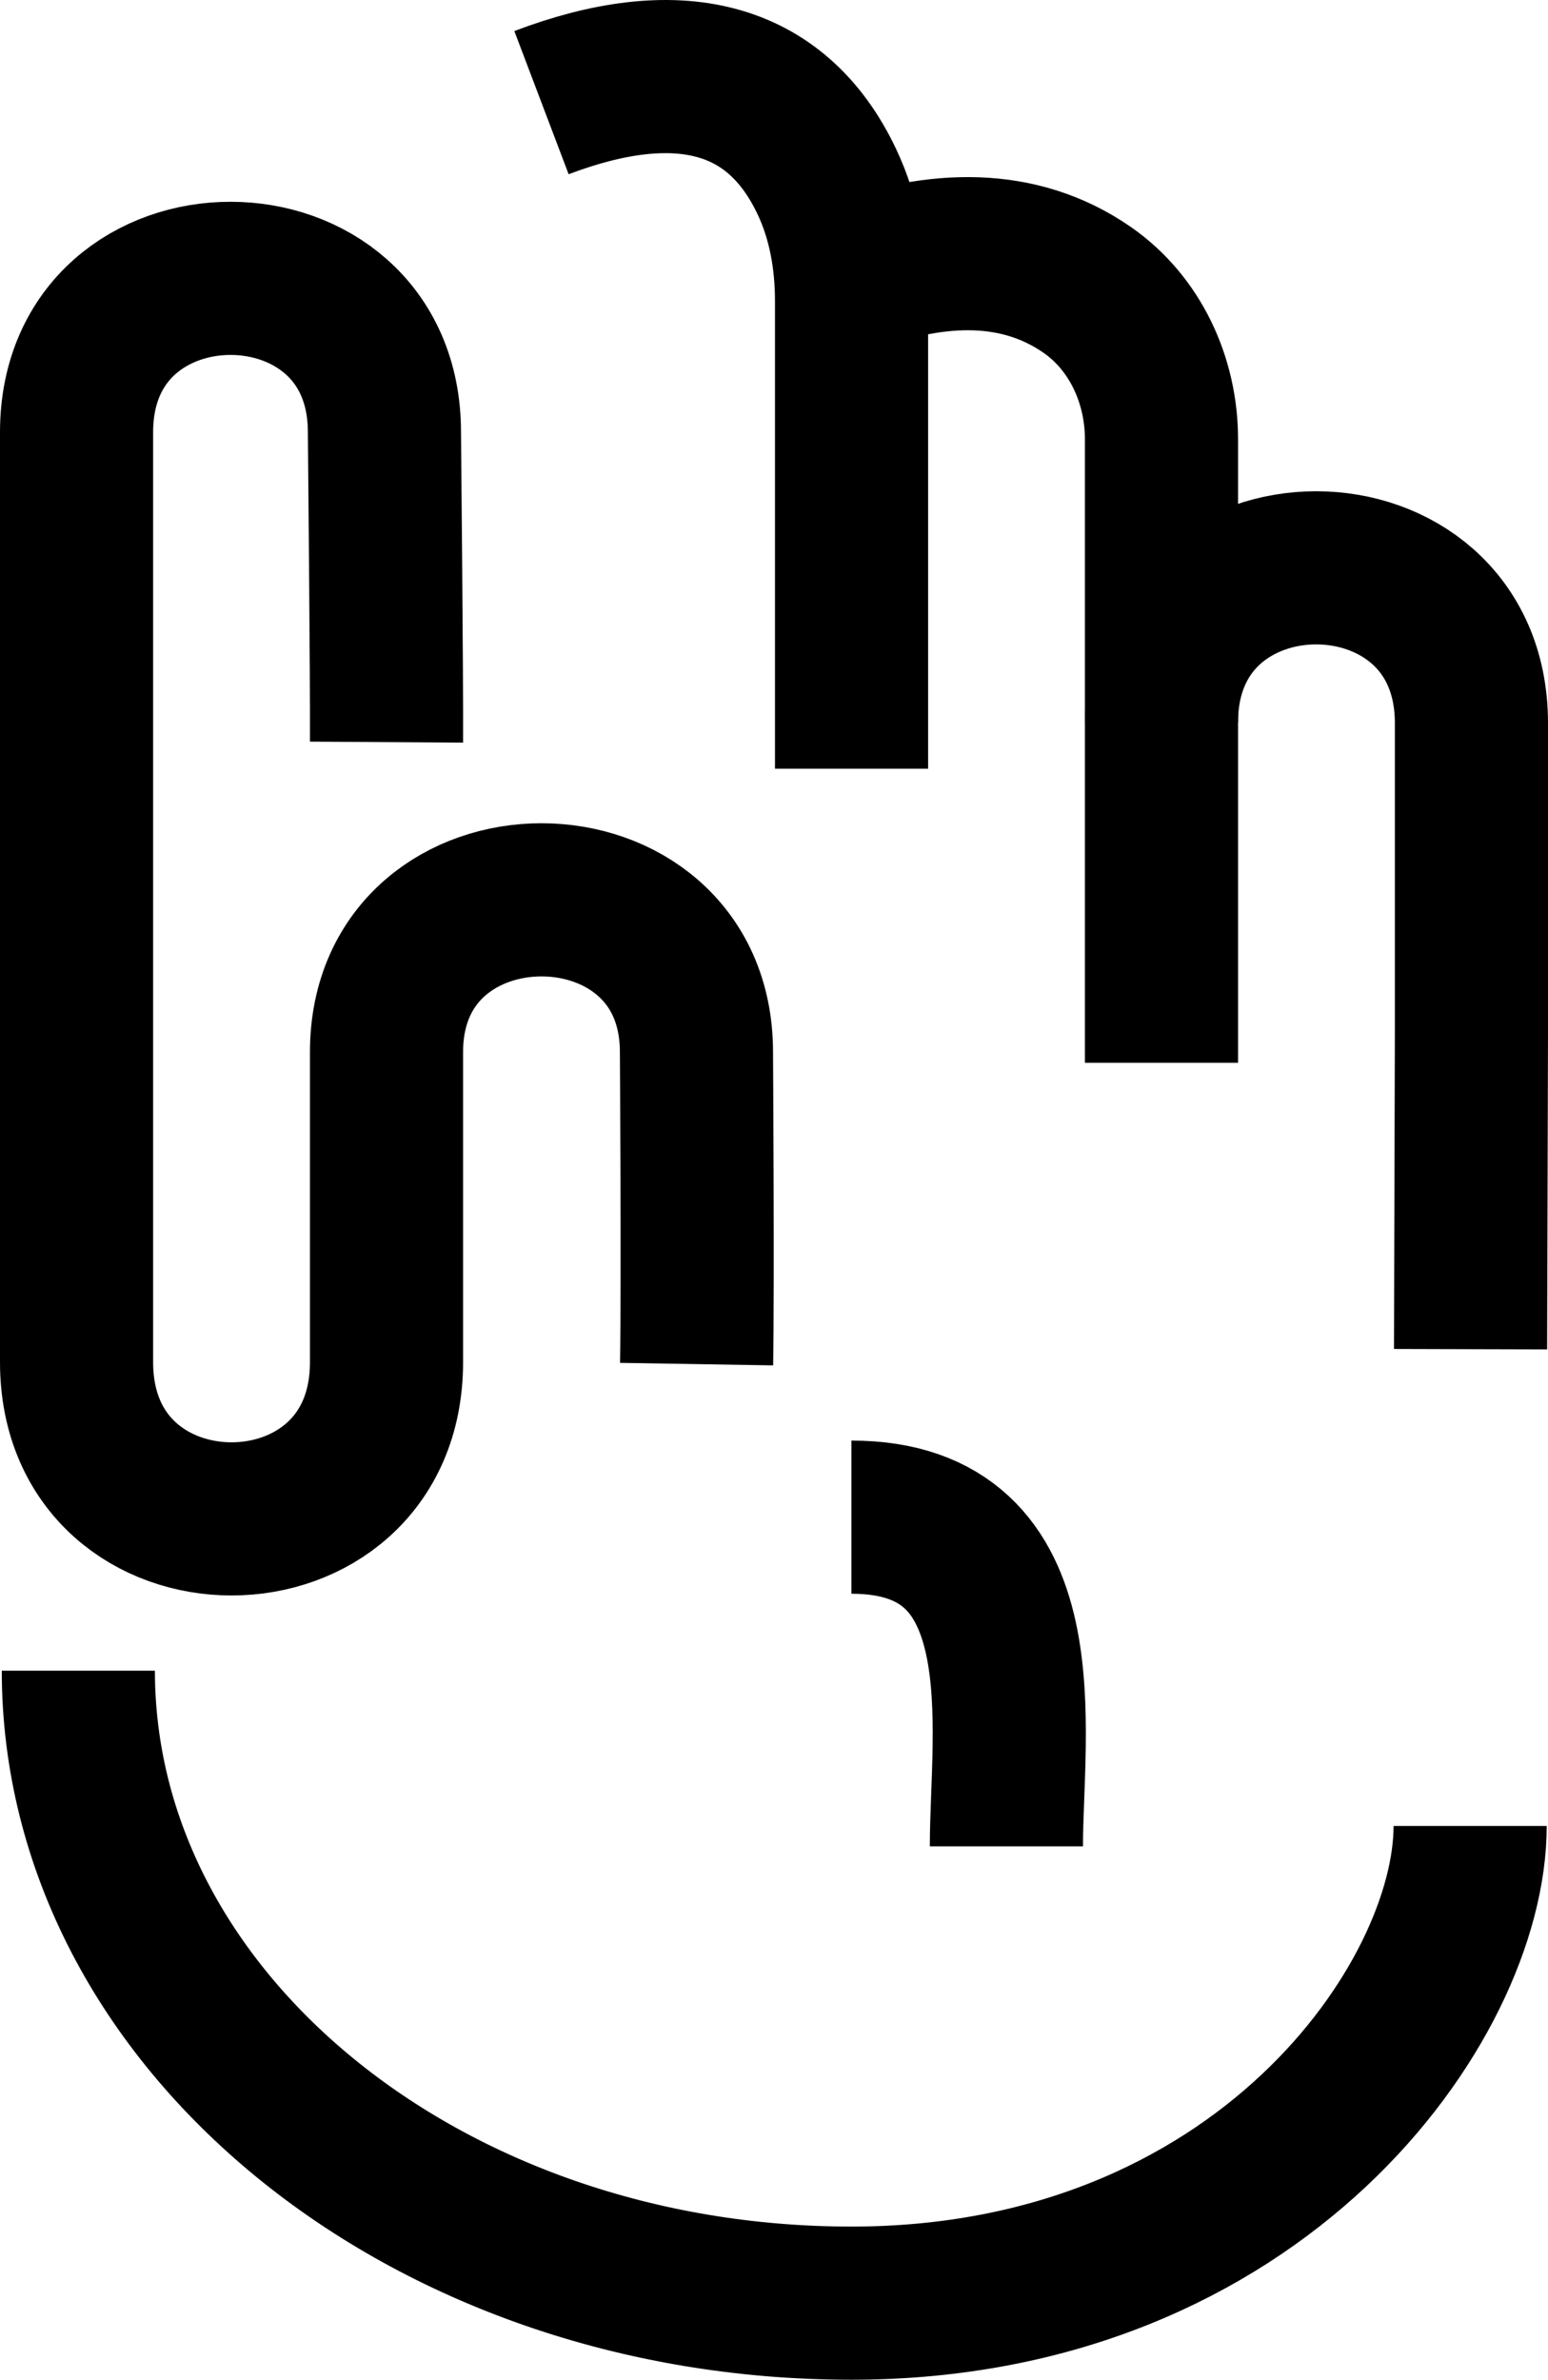
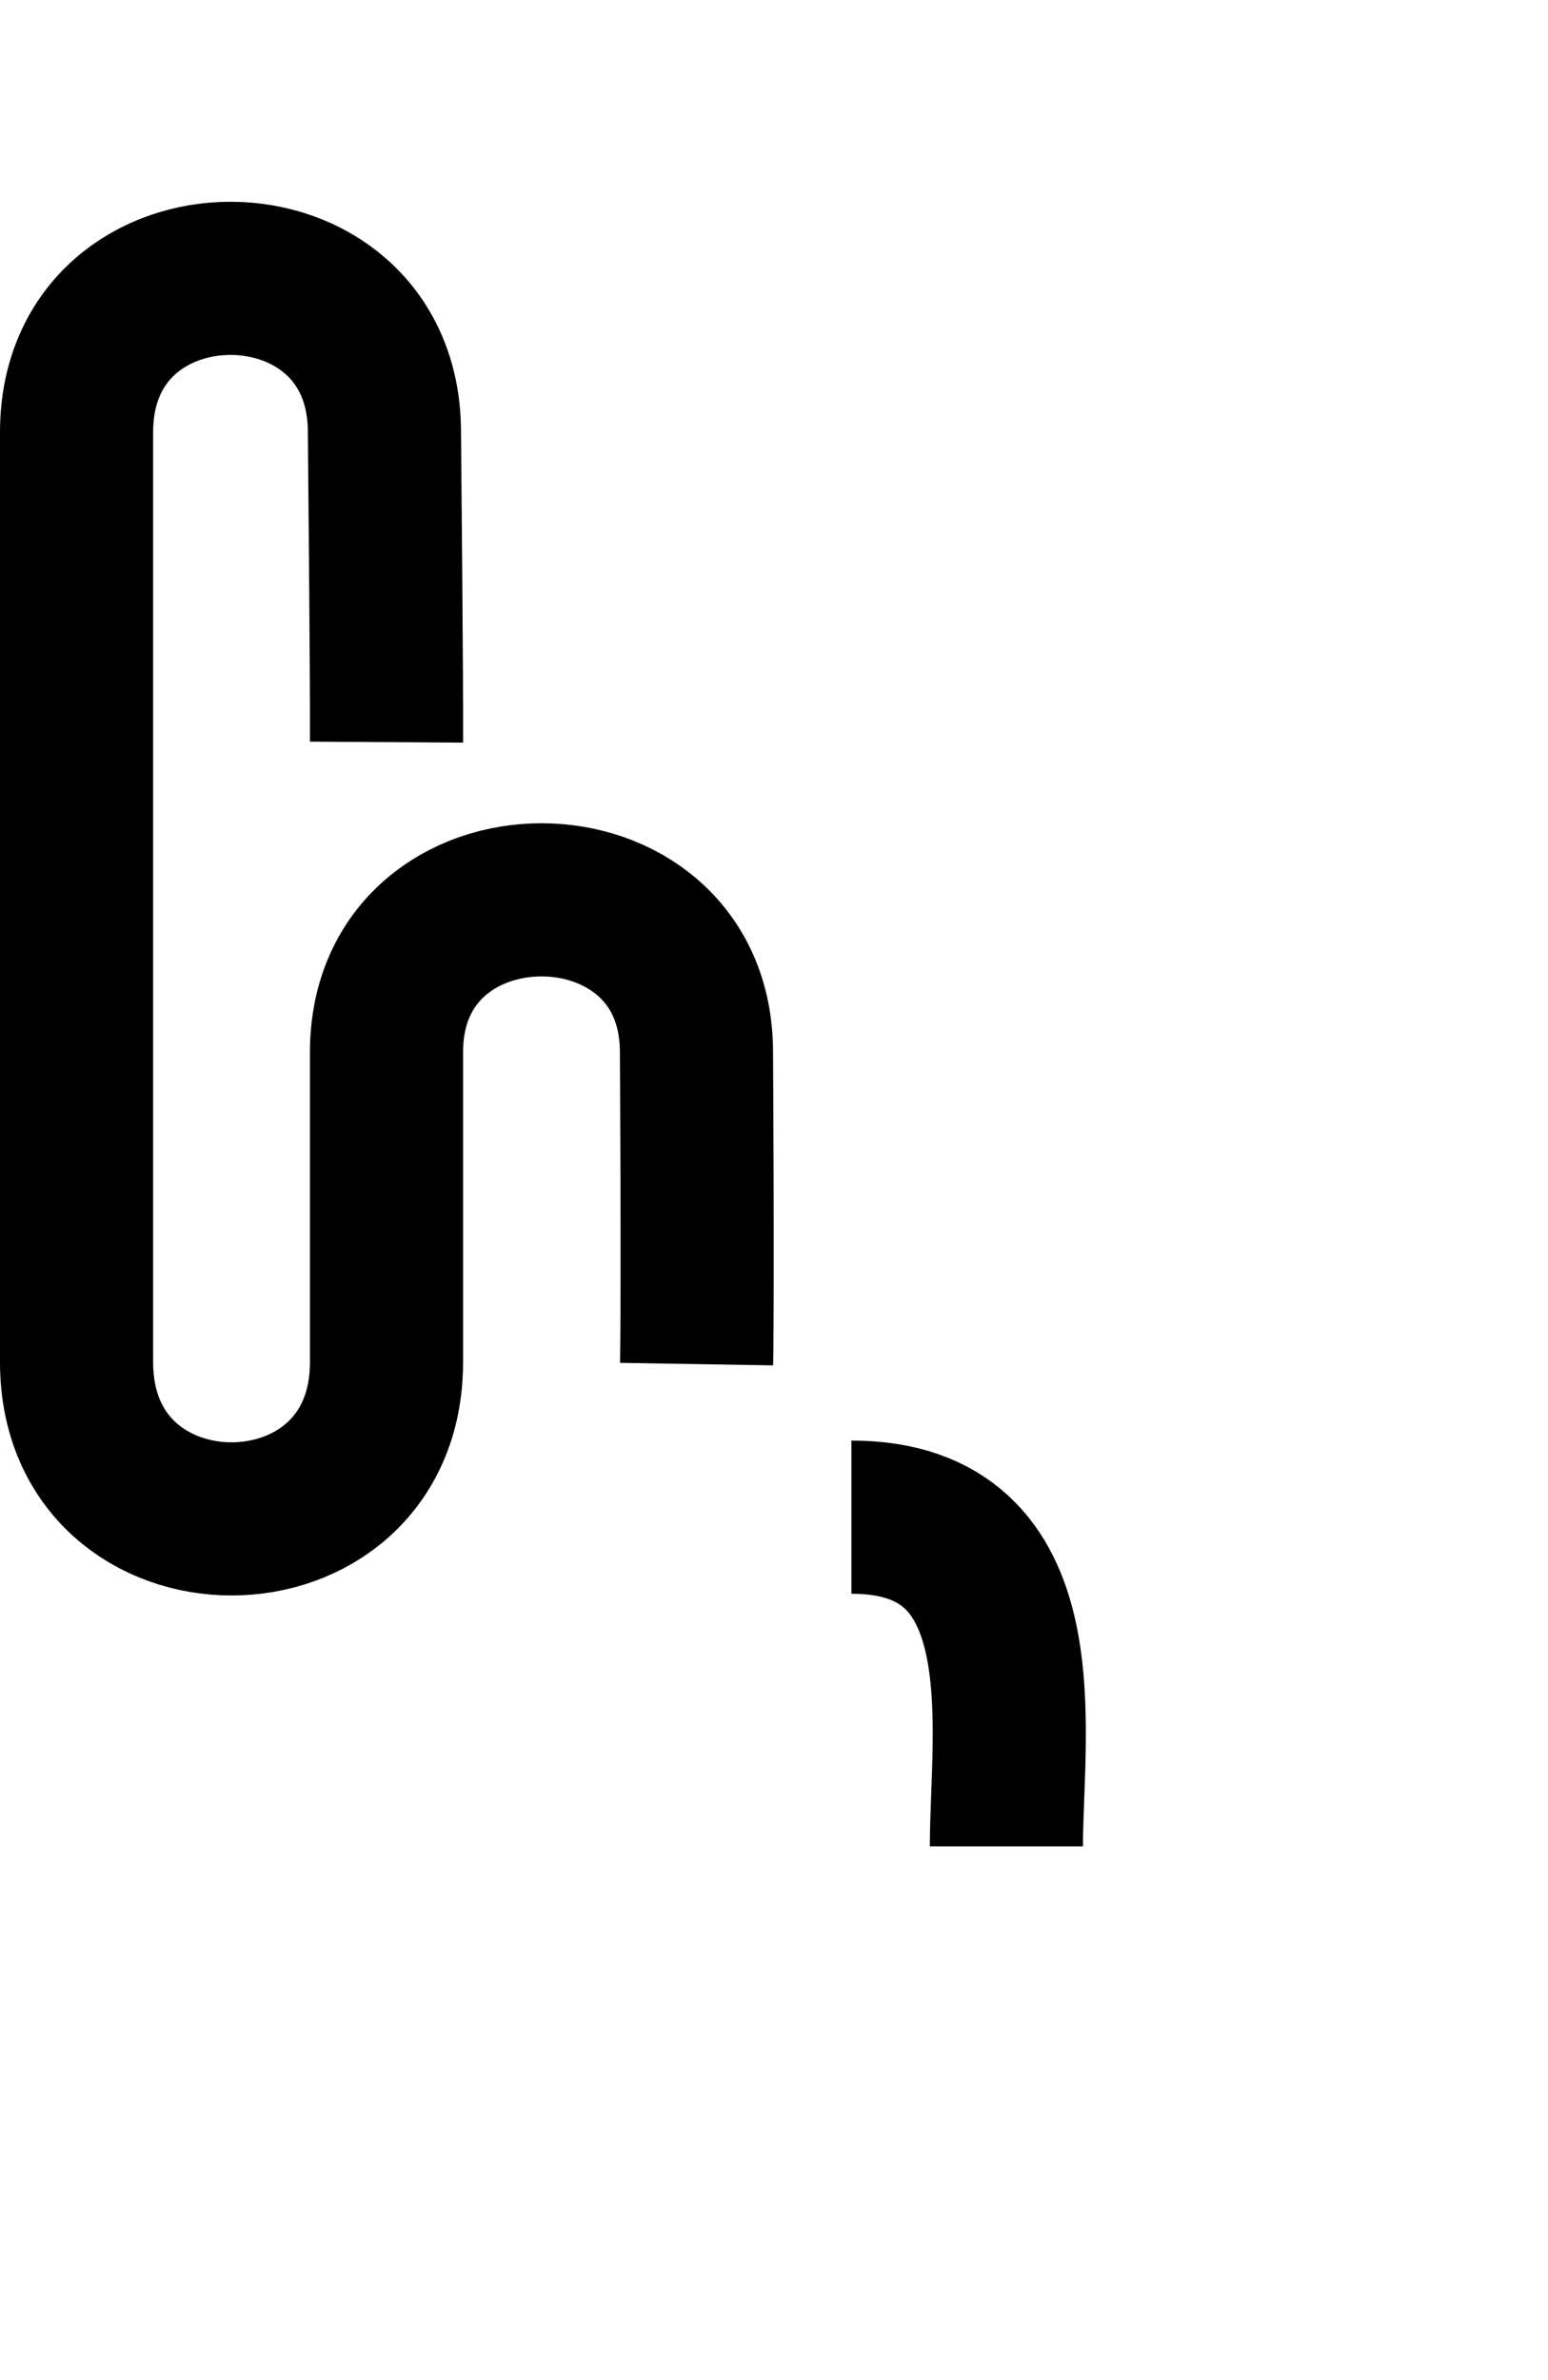
<svg xmlns="http://www.w3.org/2000/svg" id="Layer_2" viewBox="0 0 70.761 108.762">
  <g id="Components">
    <g id="daf5d962-6d43-4eec-be2b-1dc242a76806_4">
      <path d="M38.92,69.339c8.78,0,7.084,9.741,7.084,15.046" style="fill:none; stroke:#000; stroke-linejoin:round; stroke-width:7px;" />
      <path d="M17.668,33.918c.017-2.629-.095-14.161-.095-14.161.005-9.376-14.069-9.382-14.073-.007v42.504c0,9.553,14.168,9.553,14.168,0v-14.168c0-9.281,14.168-9.281,14.168,0,0,0,.068,10.506.006,14.259" style="fill:none; stroke:#000; stroke-linejoin:round; stroke-width:7px;" />
-       <path d="M24.752,4.691c6.119-2.321,10.72-1.32,13.052,3.627.796,1.69,1.121,3.563,1.121,5.431v21.385" style="fill:none; stroke:#000; stroke-linejoin:round; stroke-width:7px;" />
-       <path d="M38.92,12.651c3.956-1.464,7.69-1.53,10.755.583,2.215,1.527,3.418,4.149,3.418,6.84v28.501" style="fill:none; stroke:#000; stroke-linejoin:round; stroke-width:7px;" />
-       <path d="M53.093,33.032c-.018-9.439,14.149-9.442,14.168,0v14.168s-.04,14.463-.04,14.463" style="fill:none; stroke:#000; stroke-linejoin:round; stroke-width:7px;" />
-       <path d="M67.202,83.453c0,8.04-9.622,21.809-28.282,21.809-19.517,0-35.339-12.977-35.339-28.907" style="fill:none; stroke:#000; stroke-linejoin:round; stroke-width:7px;" />
    </g>
  </g>
</svg>